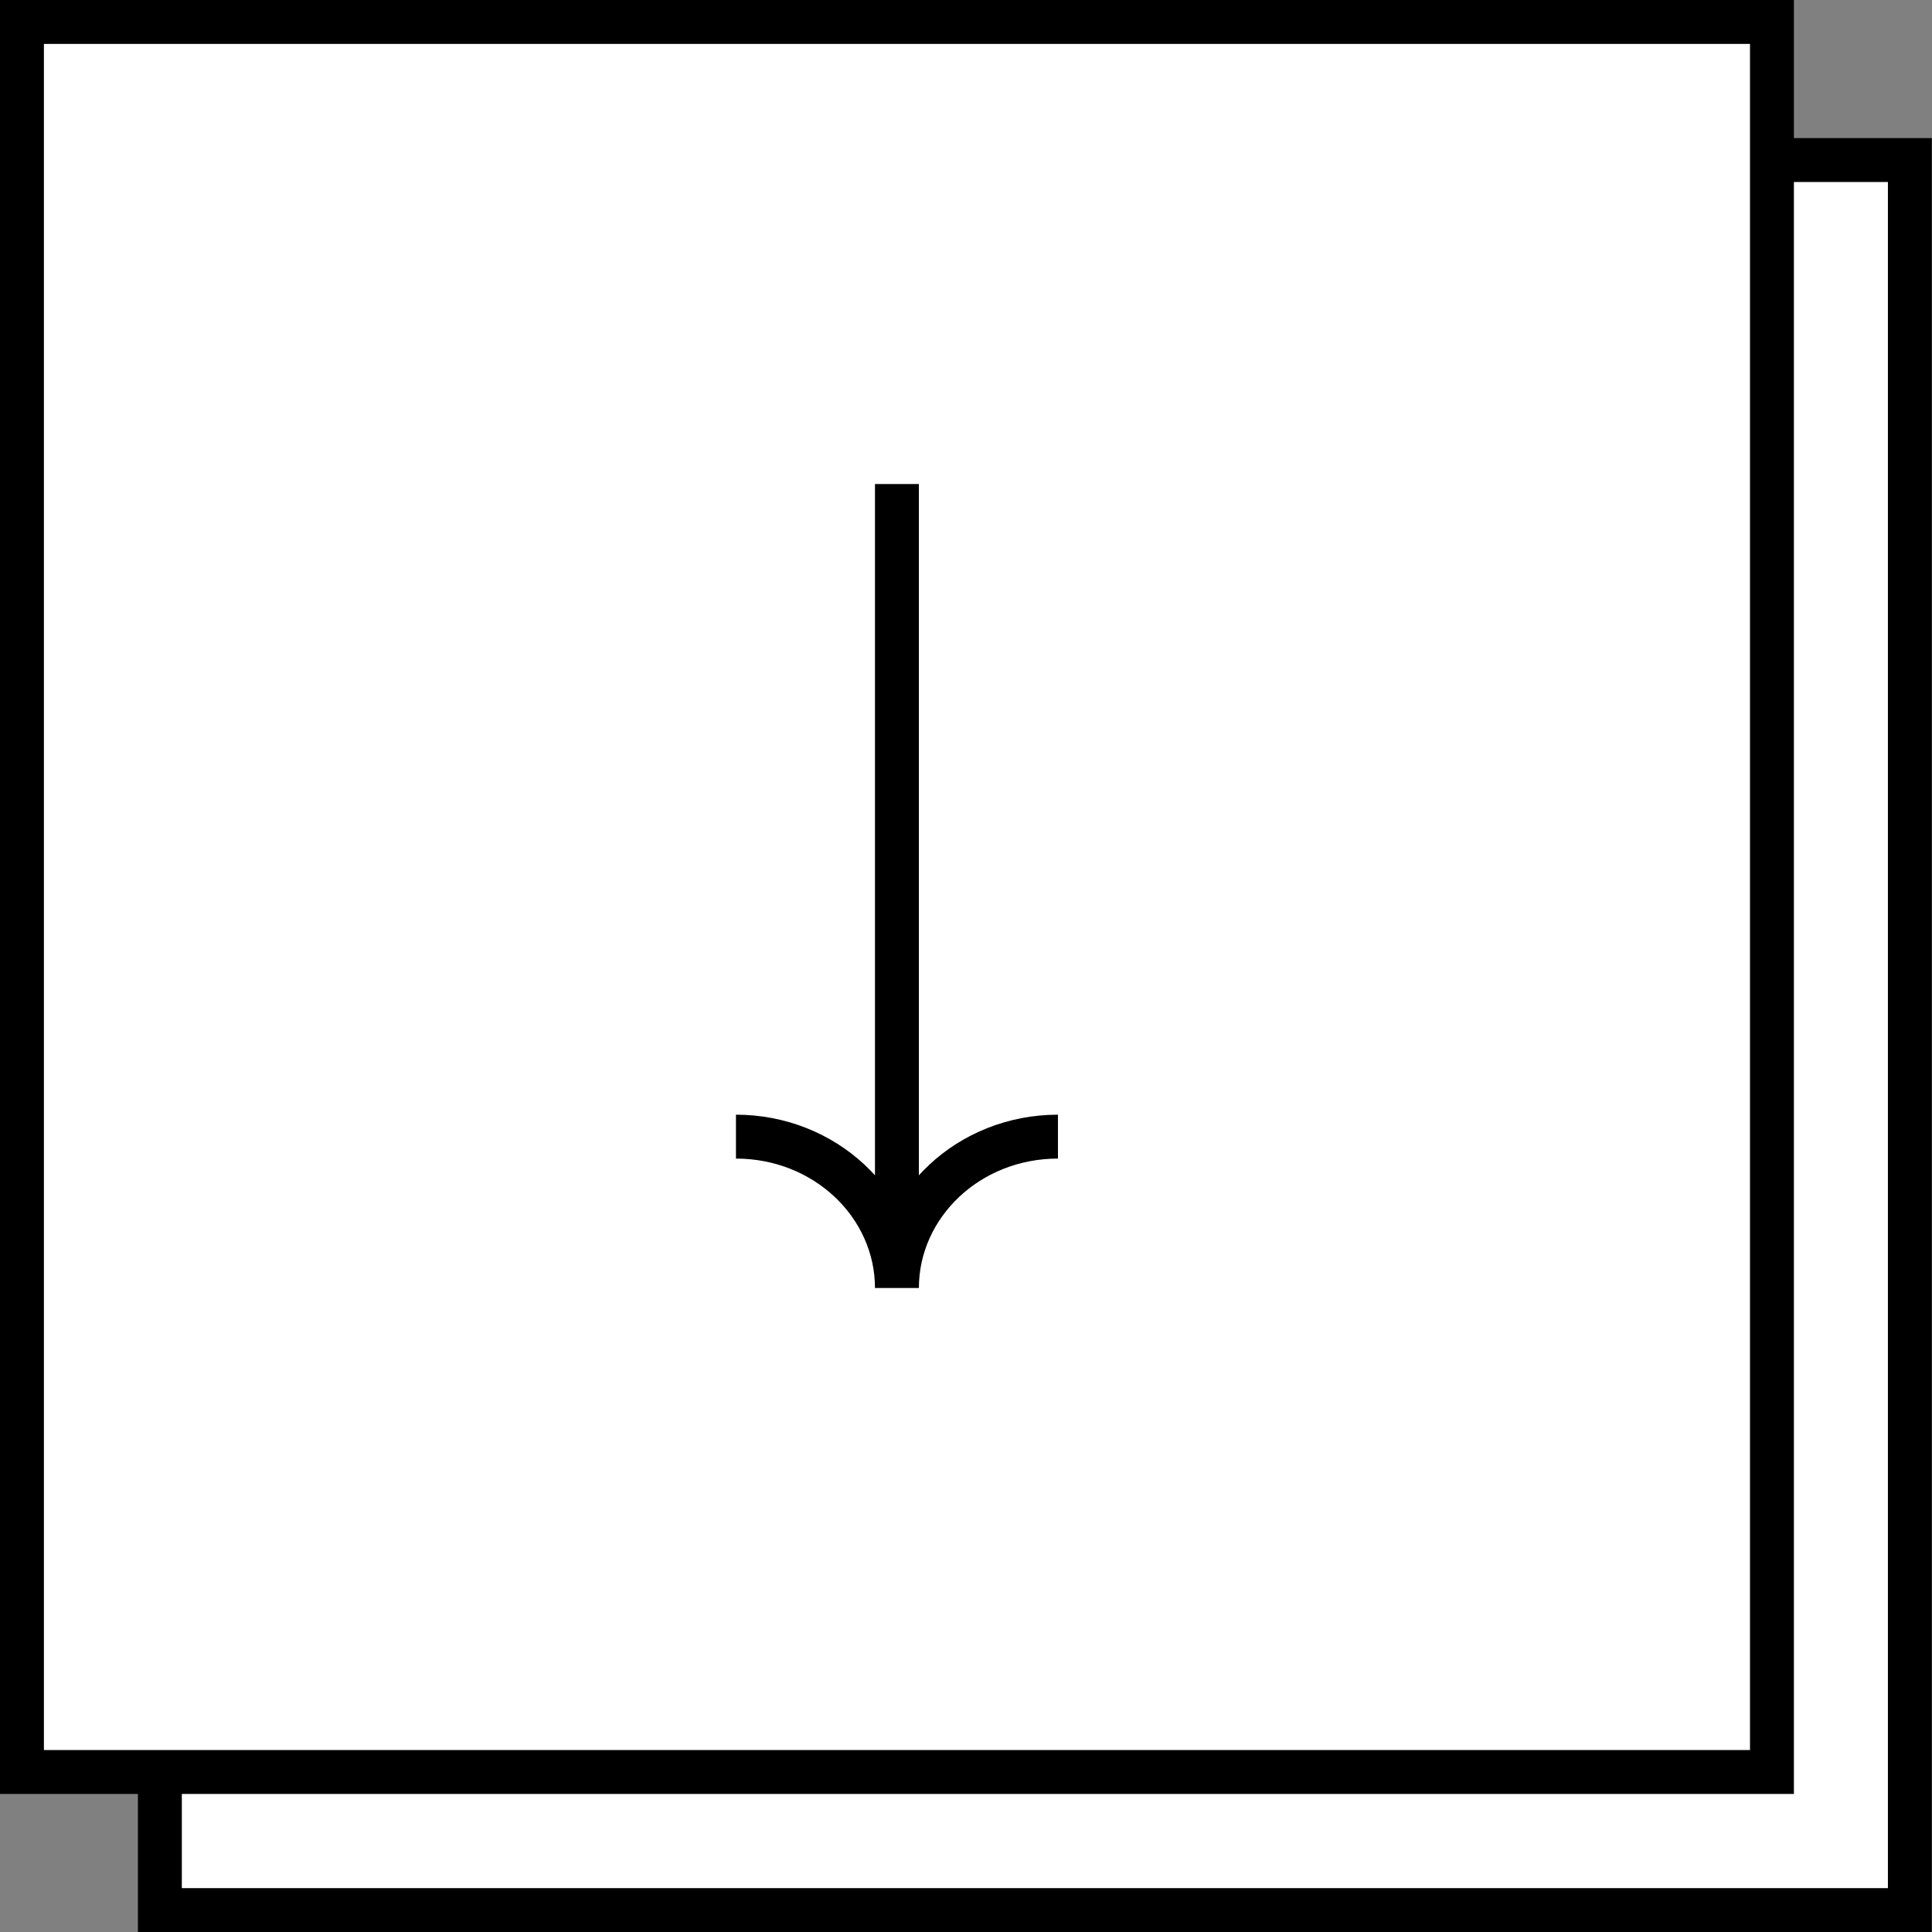
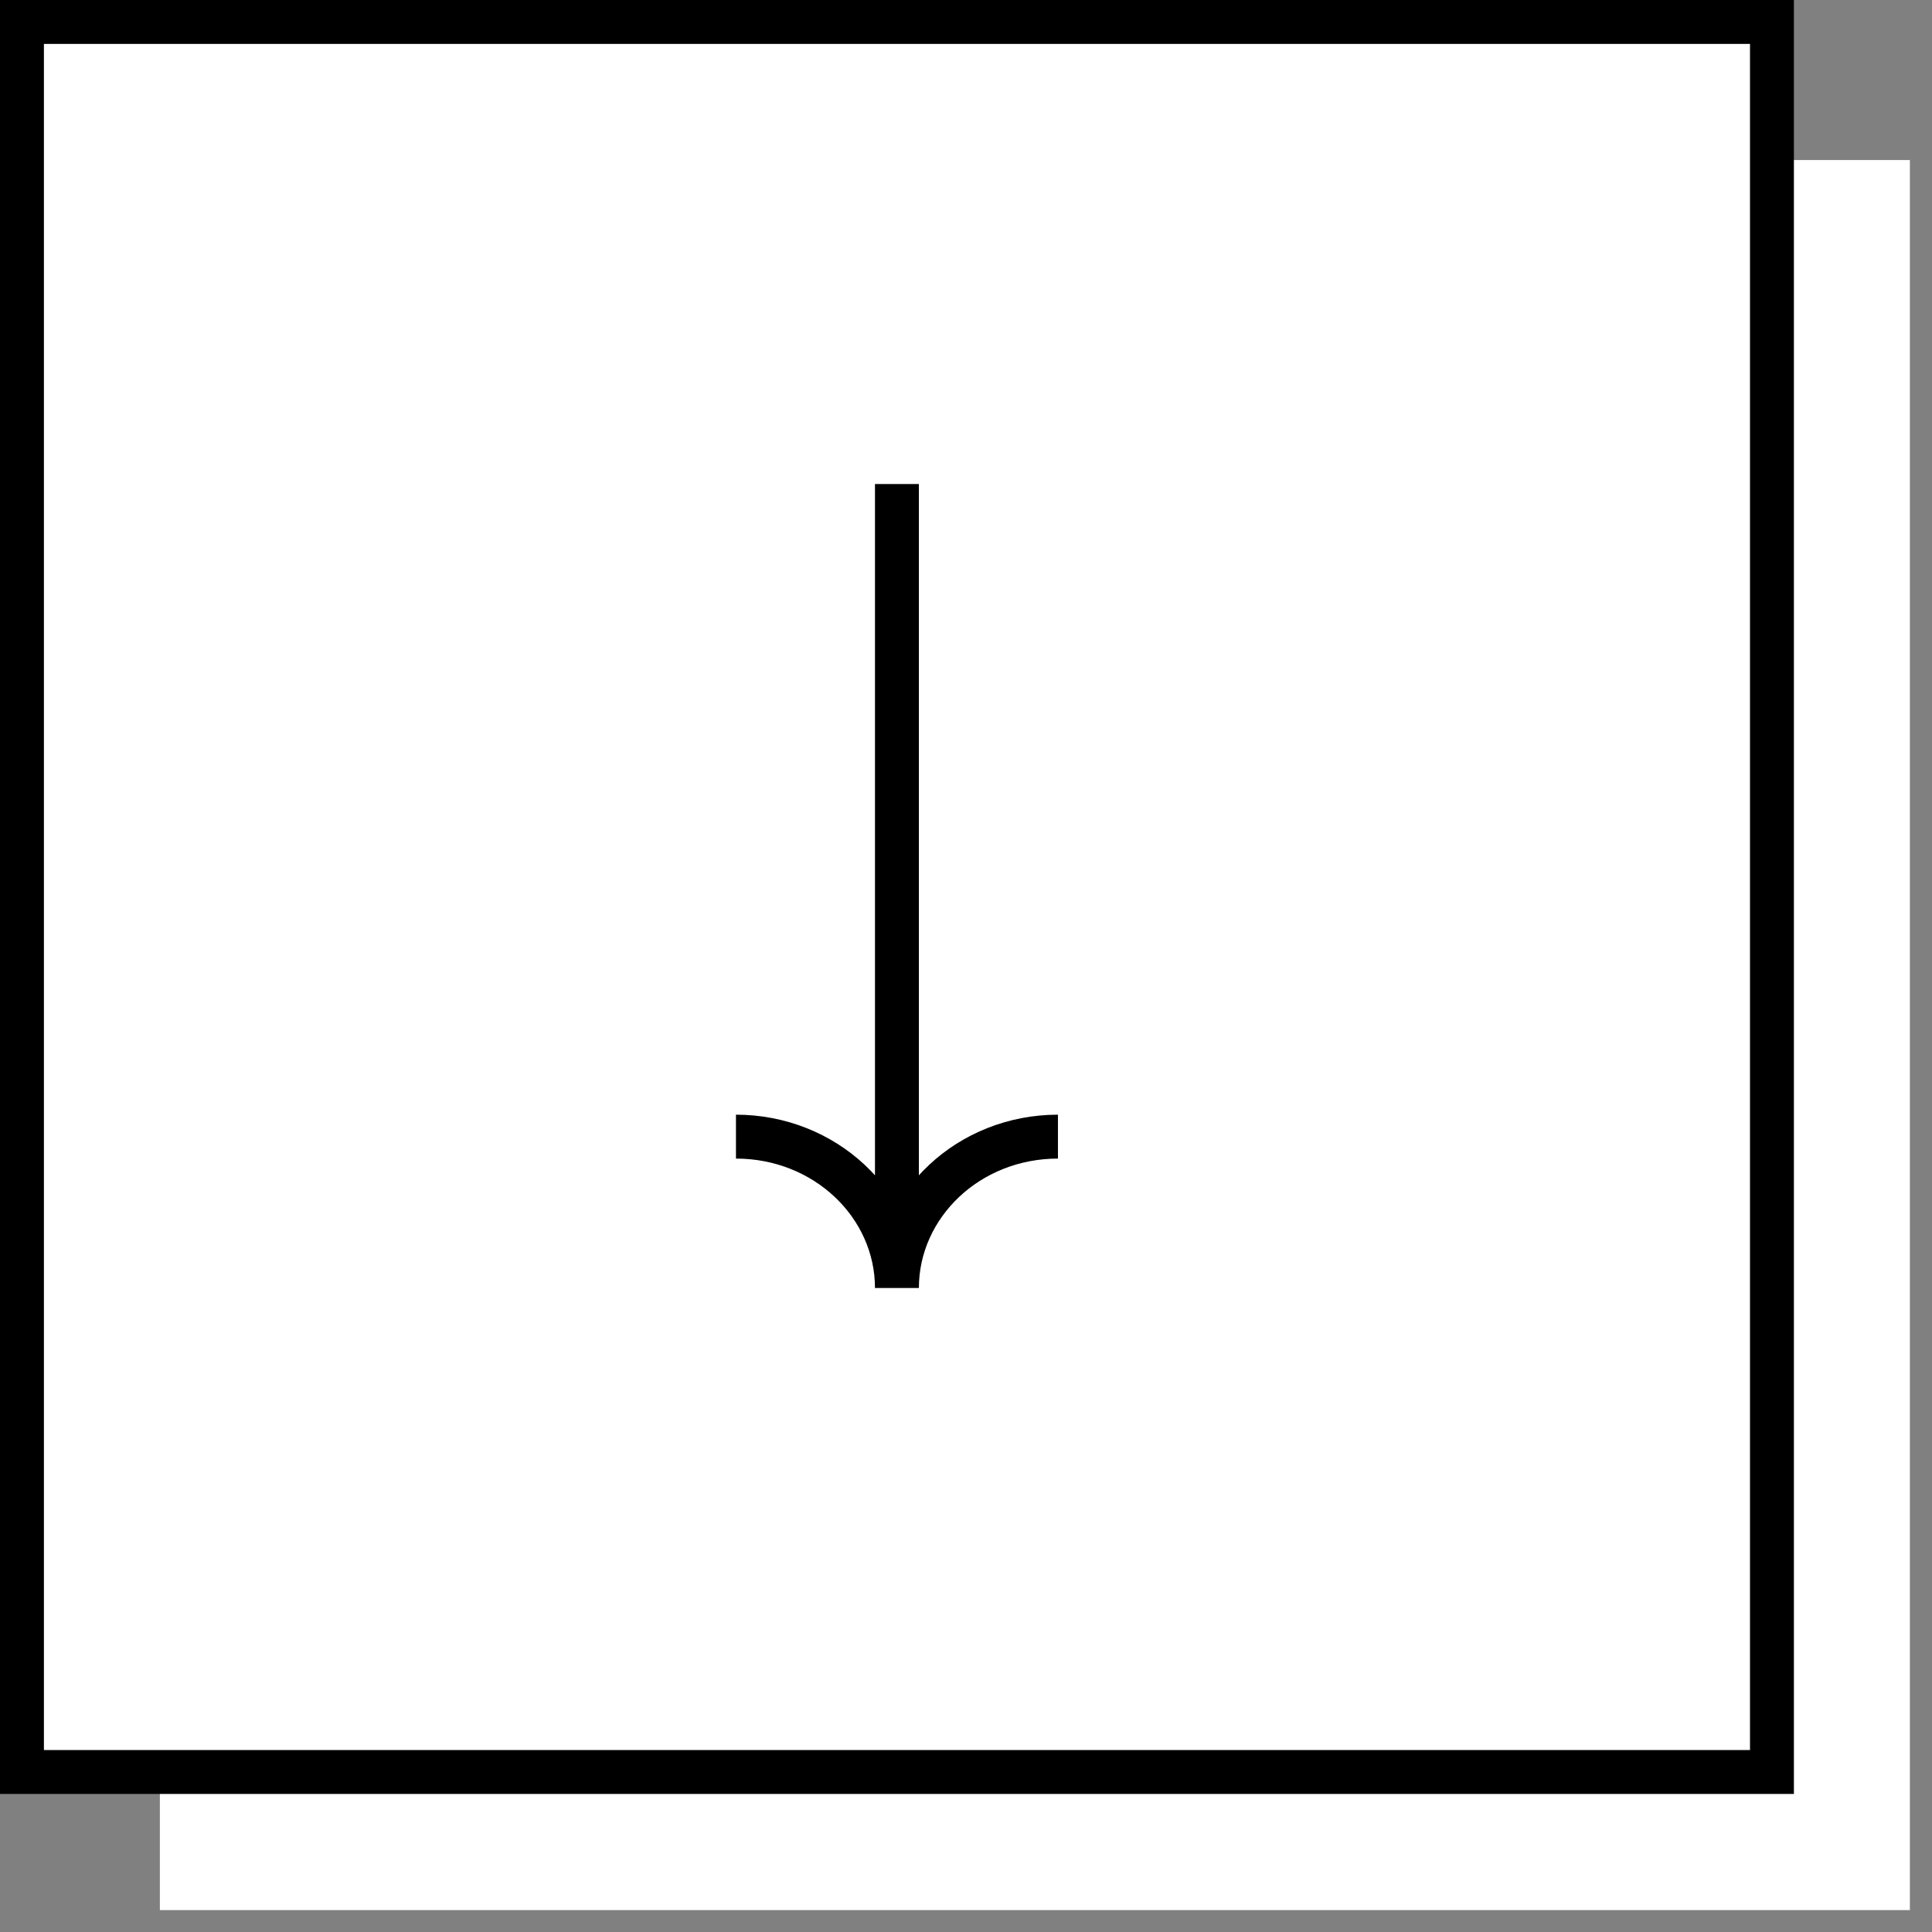
<svg xmlns="http://www.w3.org/2000/svg" width="44" height="44" viewBox="0 0 44 44" fill="none">
  <rect x="0" y="0" width="44" height="44" fill="#808080" stroke="none" />
  <path d="M43.496 3.645V43.501H3.641V3.645H43.496Z" fill="white" />
-   <path d="M43.496 3.645V43.501H3.641V3.645H43.496Z" stroke="black" />
  <rect x="0.5" y="0.5" width="39.855" height="39.856" fill="white" />
  <rect x="0.5" y="0.5" width="39.855" height="39.856" stroke="black" />
  <path d="M20.927 11.523L20.927 11.023L19.927 11.023L19.927 11.523L20.427 11.523L20.927 11.523ZM20.427 11.523L19.927 11.523L19.927 28.442L20.427 28.442L20.927 28.442L20.927 11.523L20.427 11.523ZM24.094 25.886L24.094 25.386C21.822 25.386 19.927 27.124 19.927 29.333L20.427 29.333L20.927 29.333C20.927 27.734 22.315 26.386 24.094 26.386L24.094 25.886ZM20.427 29.333L20.927 29.333C20.927 27.124 19.032 25.386 16.761 25.386L16.761 25.886L16.761 26.386C18.539 26.386 19.927 27.734 19.927 29.333L20.427 29.333Z" fill="black" />
</svg>